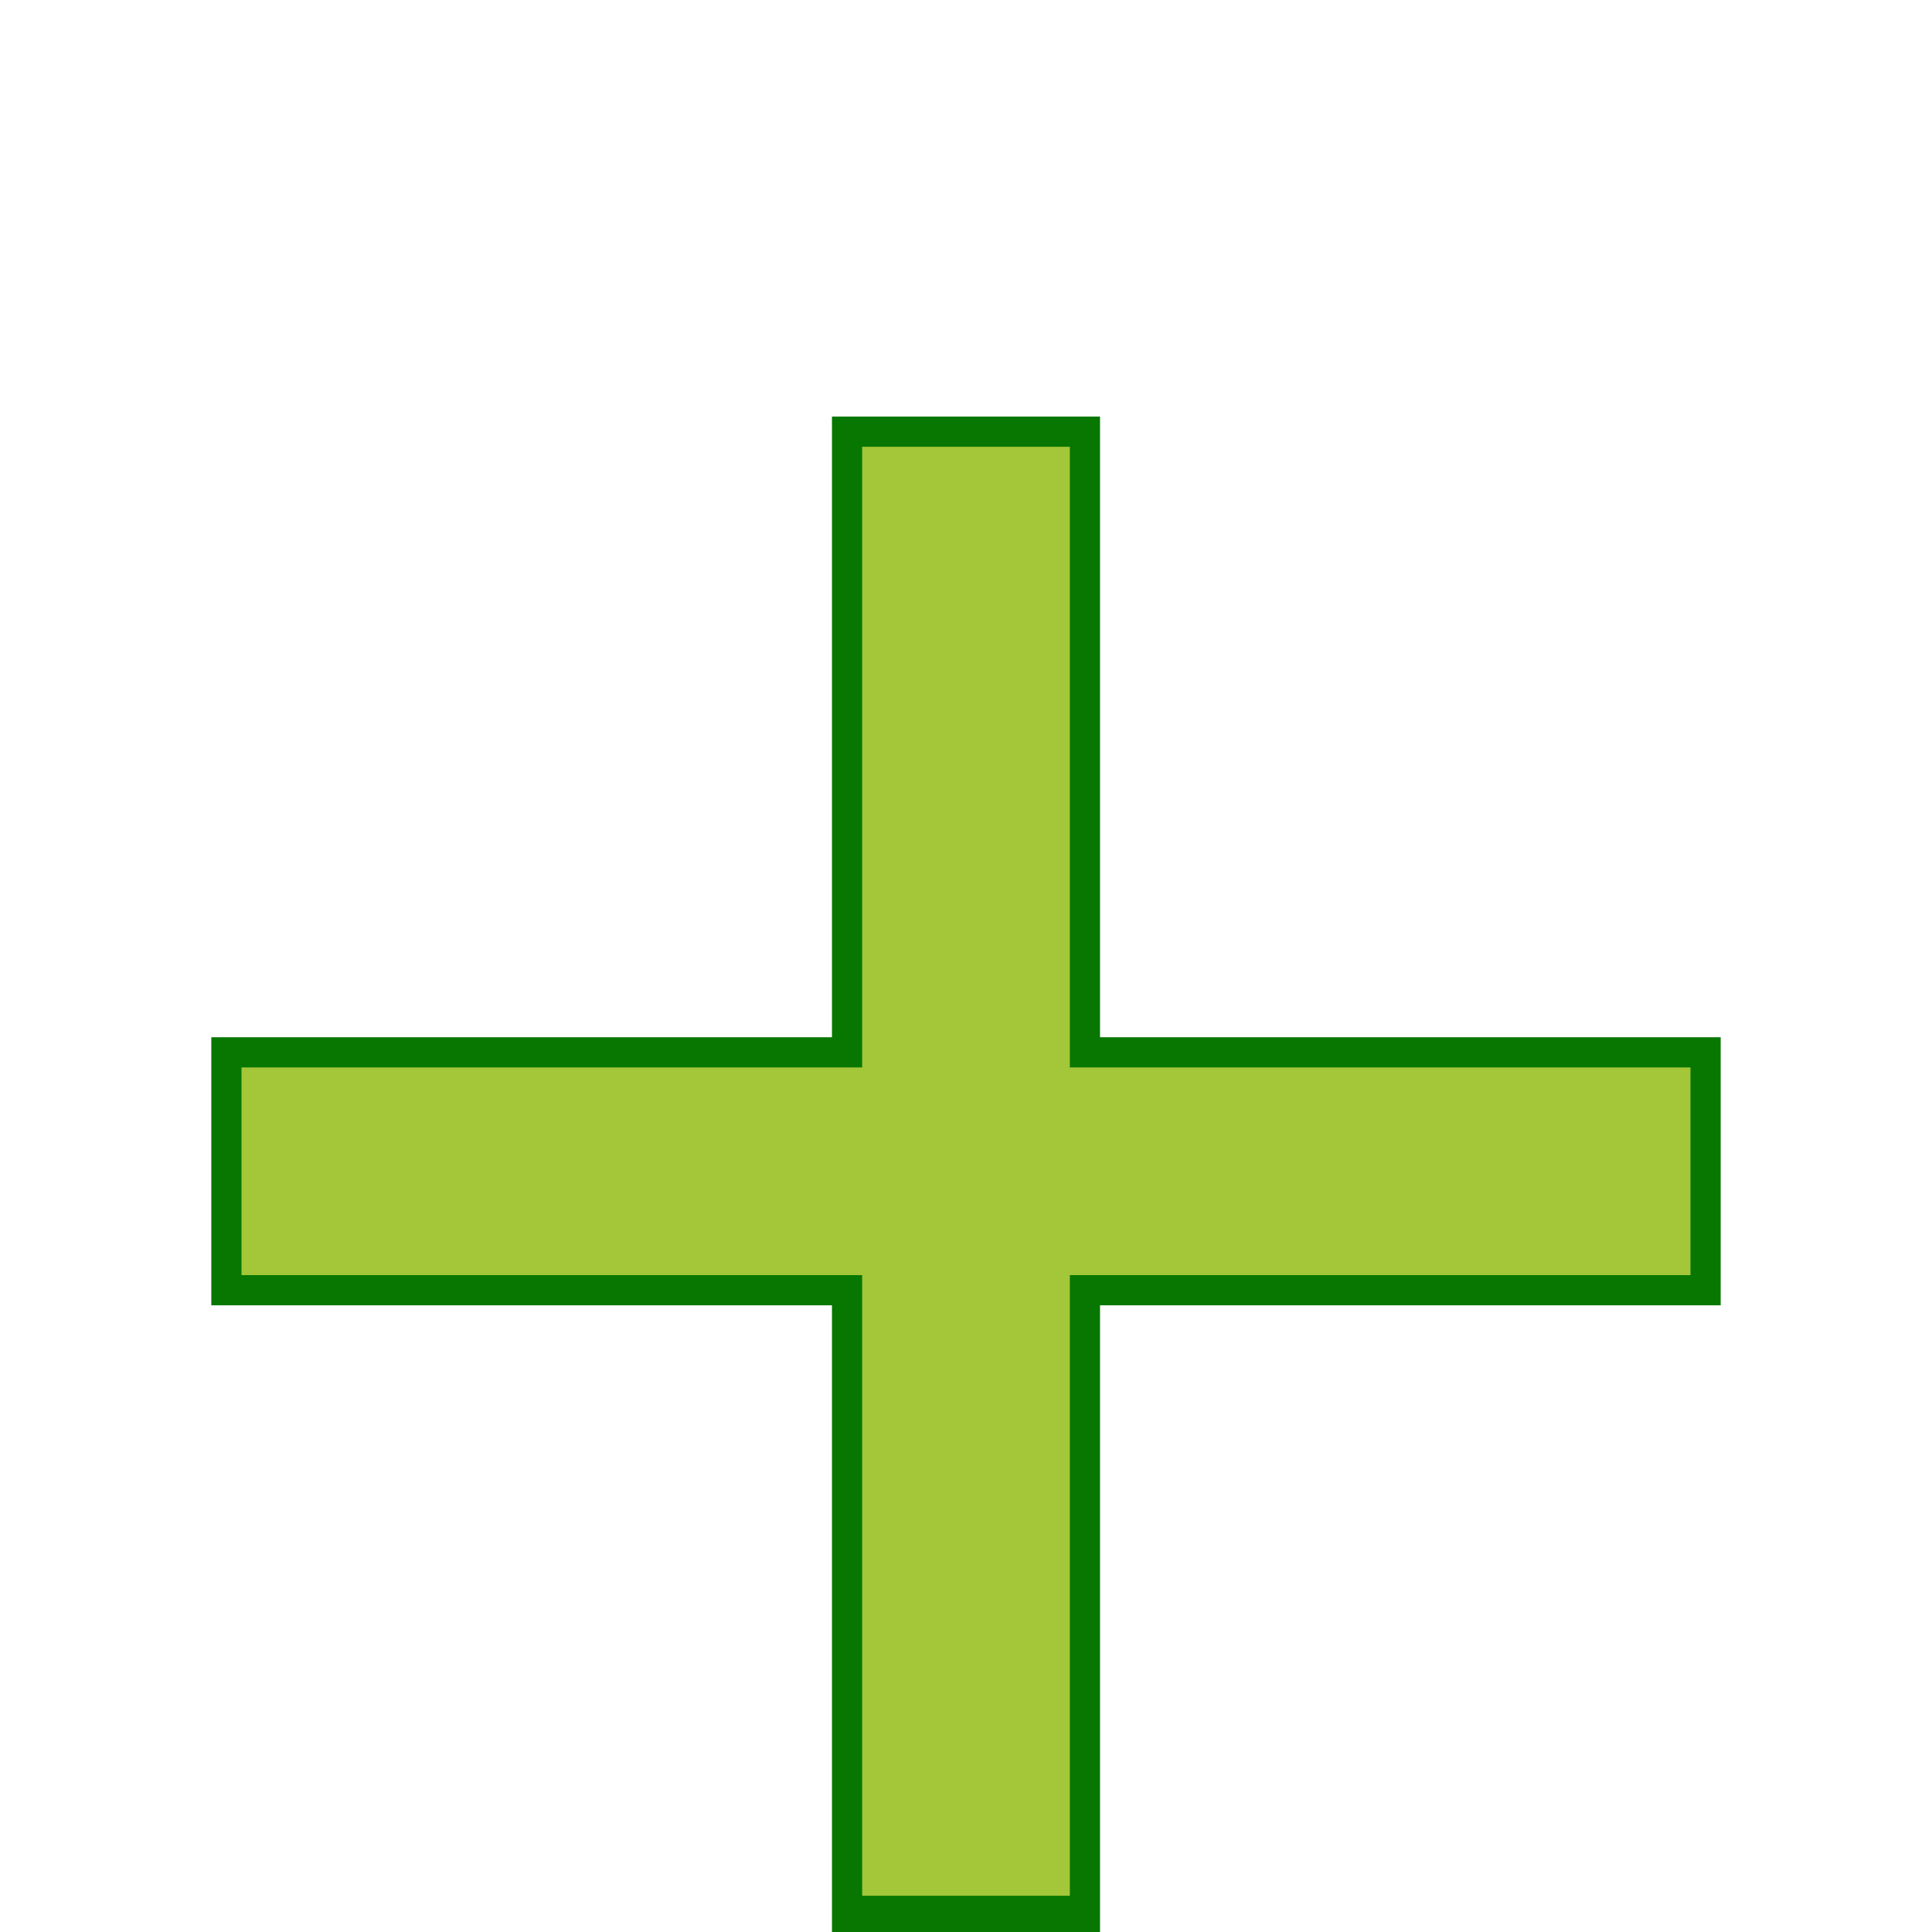
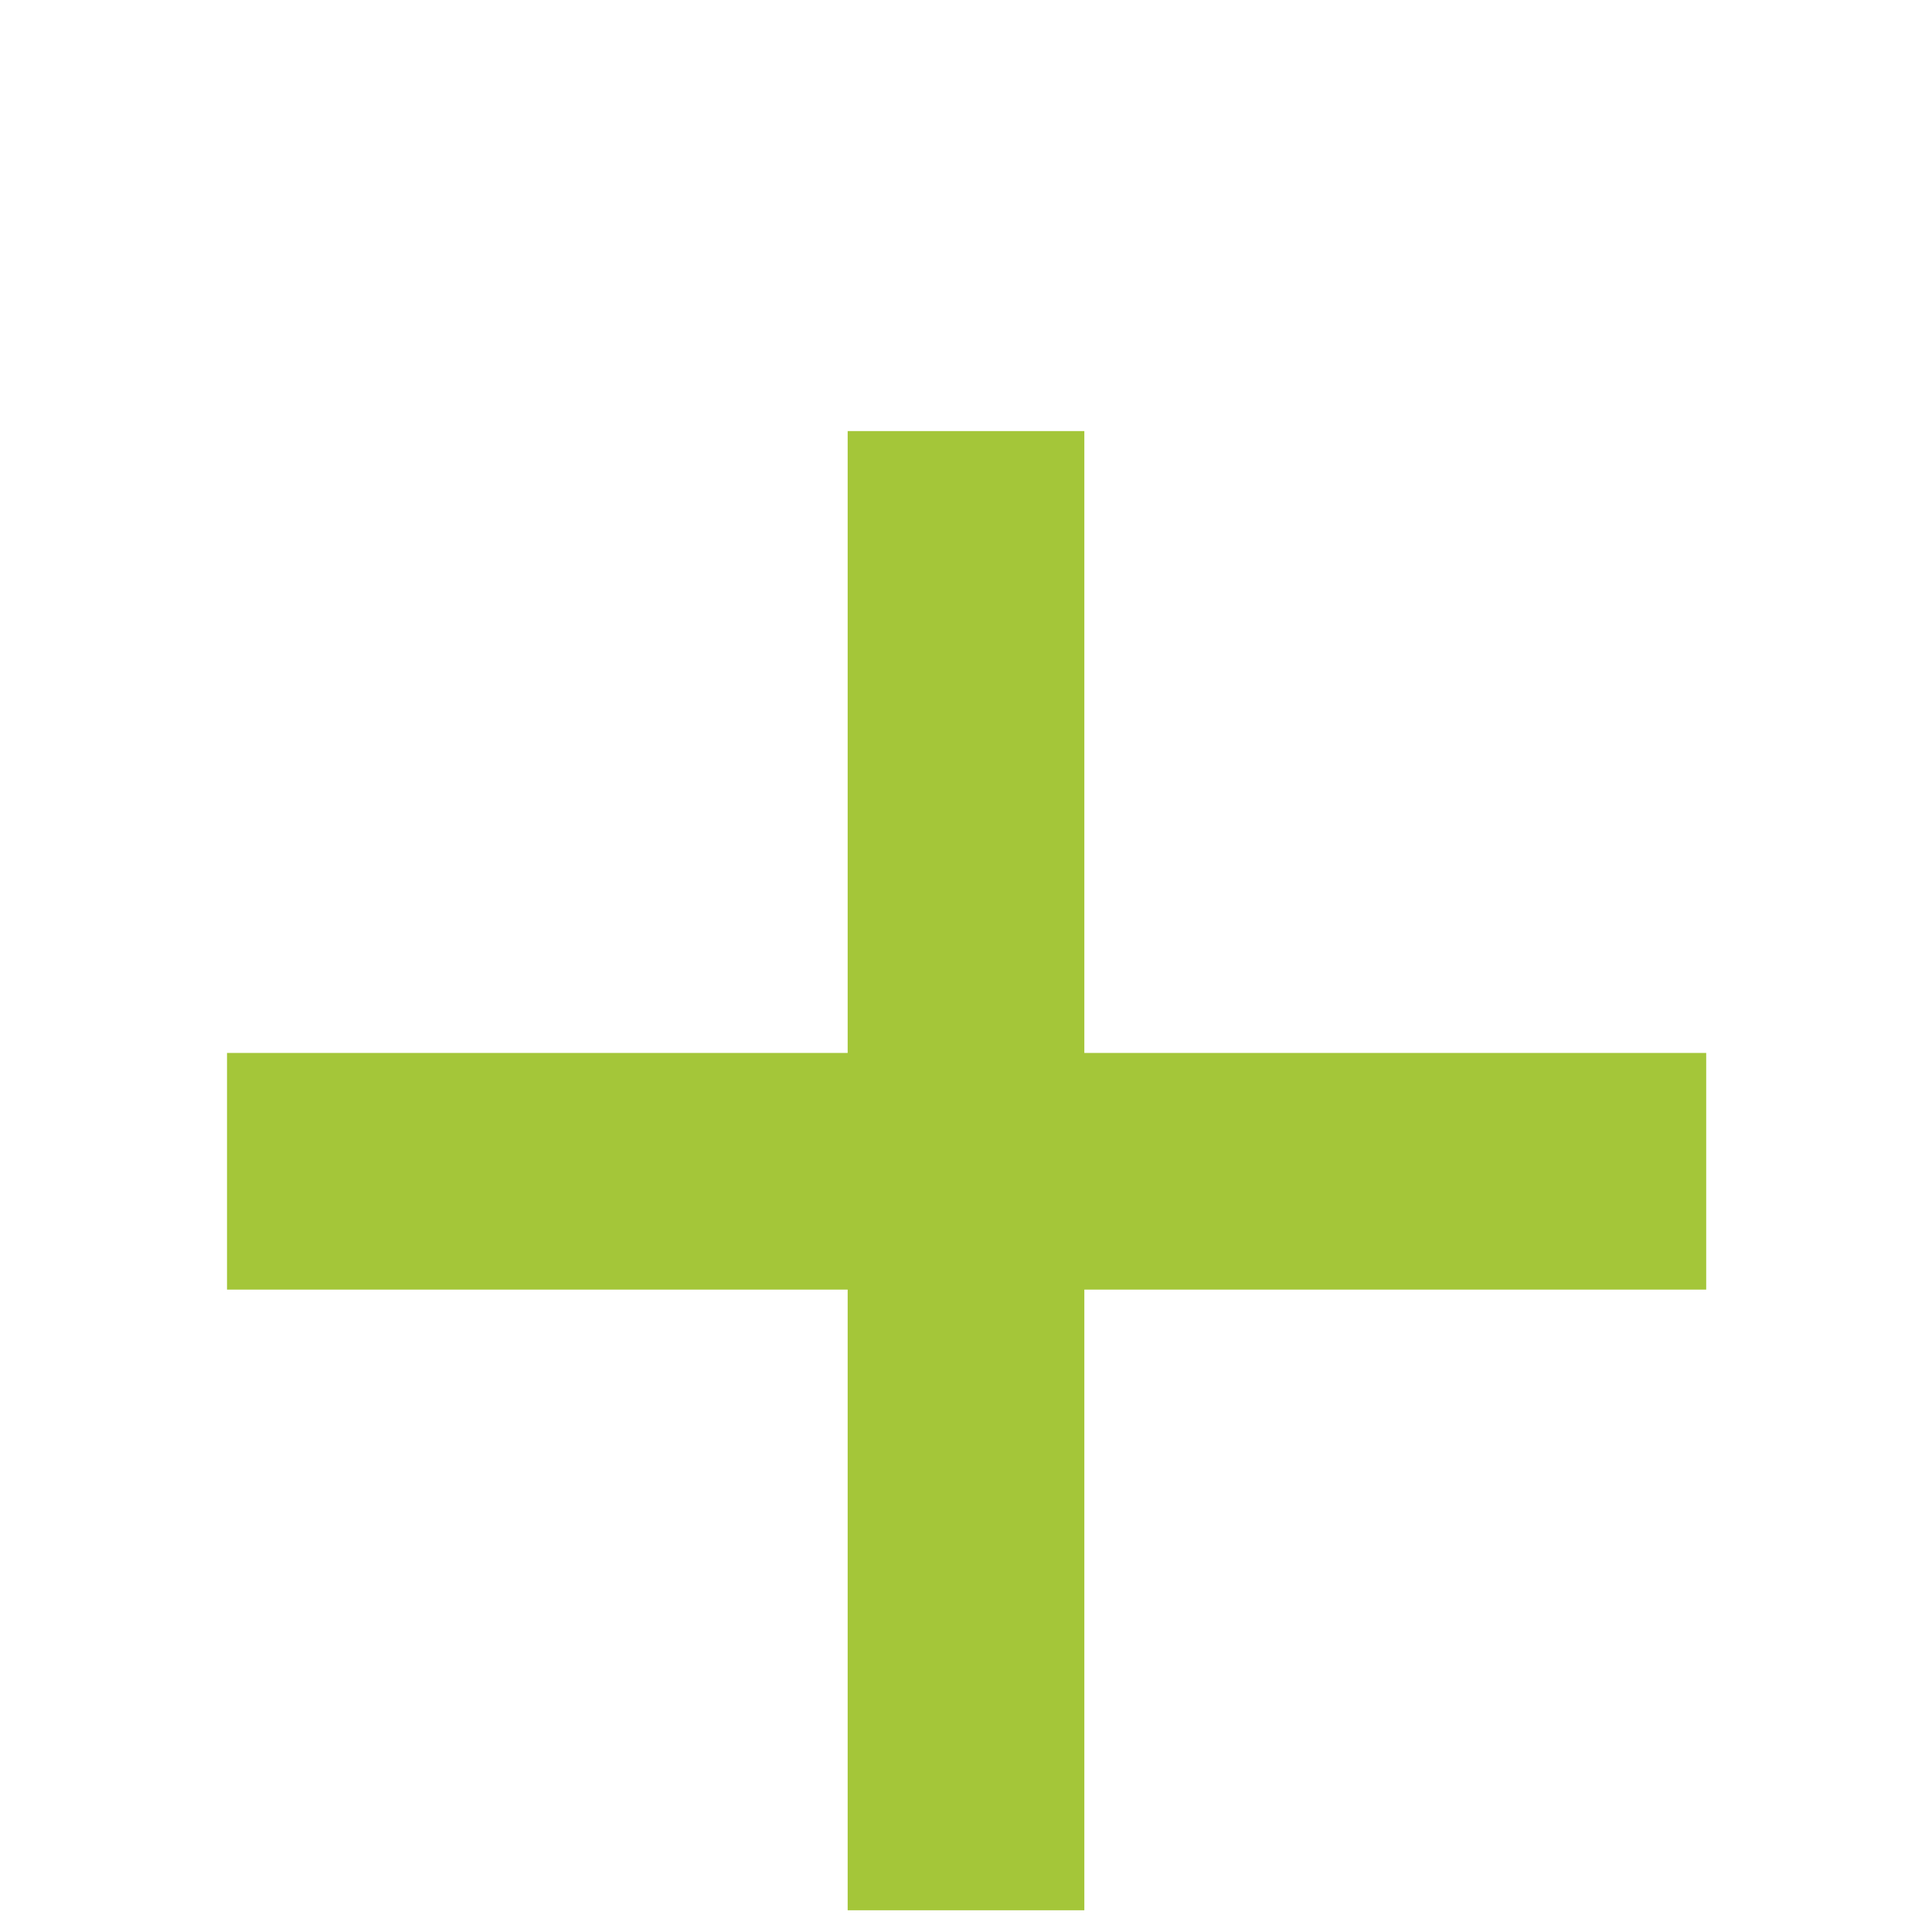
<svg xmlns="http://www.w3.org/2000/svg" id="ff95af8e-6679-4060-82fe-cb5fa6800c7c" data-name="Layer 1" width="16" height="16" viewBox="0 0 16 16">
  <polygon points="7.02 15.82 7.02 10.68 1.88 10.68 1.88 8.72 7.02 8.72 7.02 3.57 8.98 3.57 8.98 8.72 14.13 8.72 14.13 10.68 8.98 10.68 8.98 15.82 7.02 15.82" style="fill:#a4c639" />
-   <path d="M8.86,3.7V8.84H14v1.72H8.86V15.7H7.14V10.56H2V8.84H7.14V3.7H8.86m.25-.25H6.89V8.59H1.75v2.22H6.89V16H9.11V10.81h5.14V8.59H9.11V3.45Z" style="fill:#077701" />
</svg>